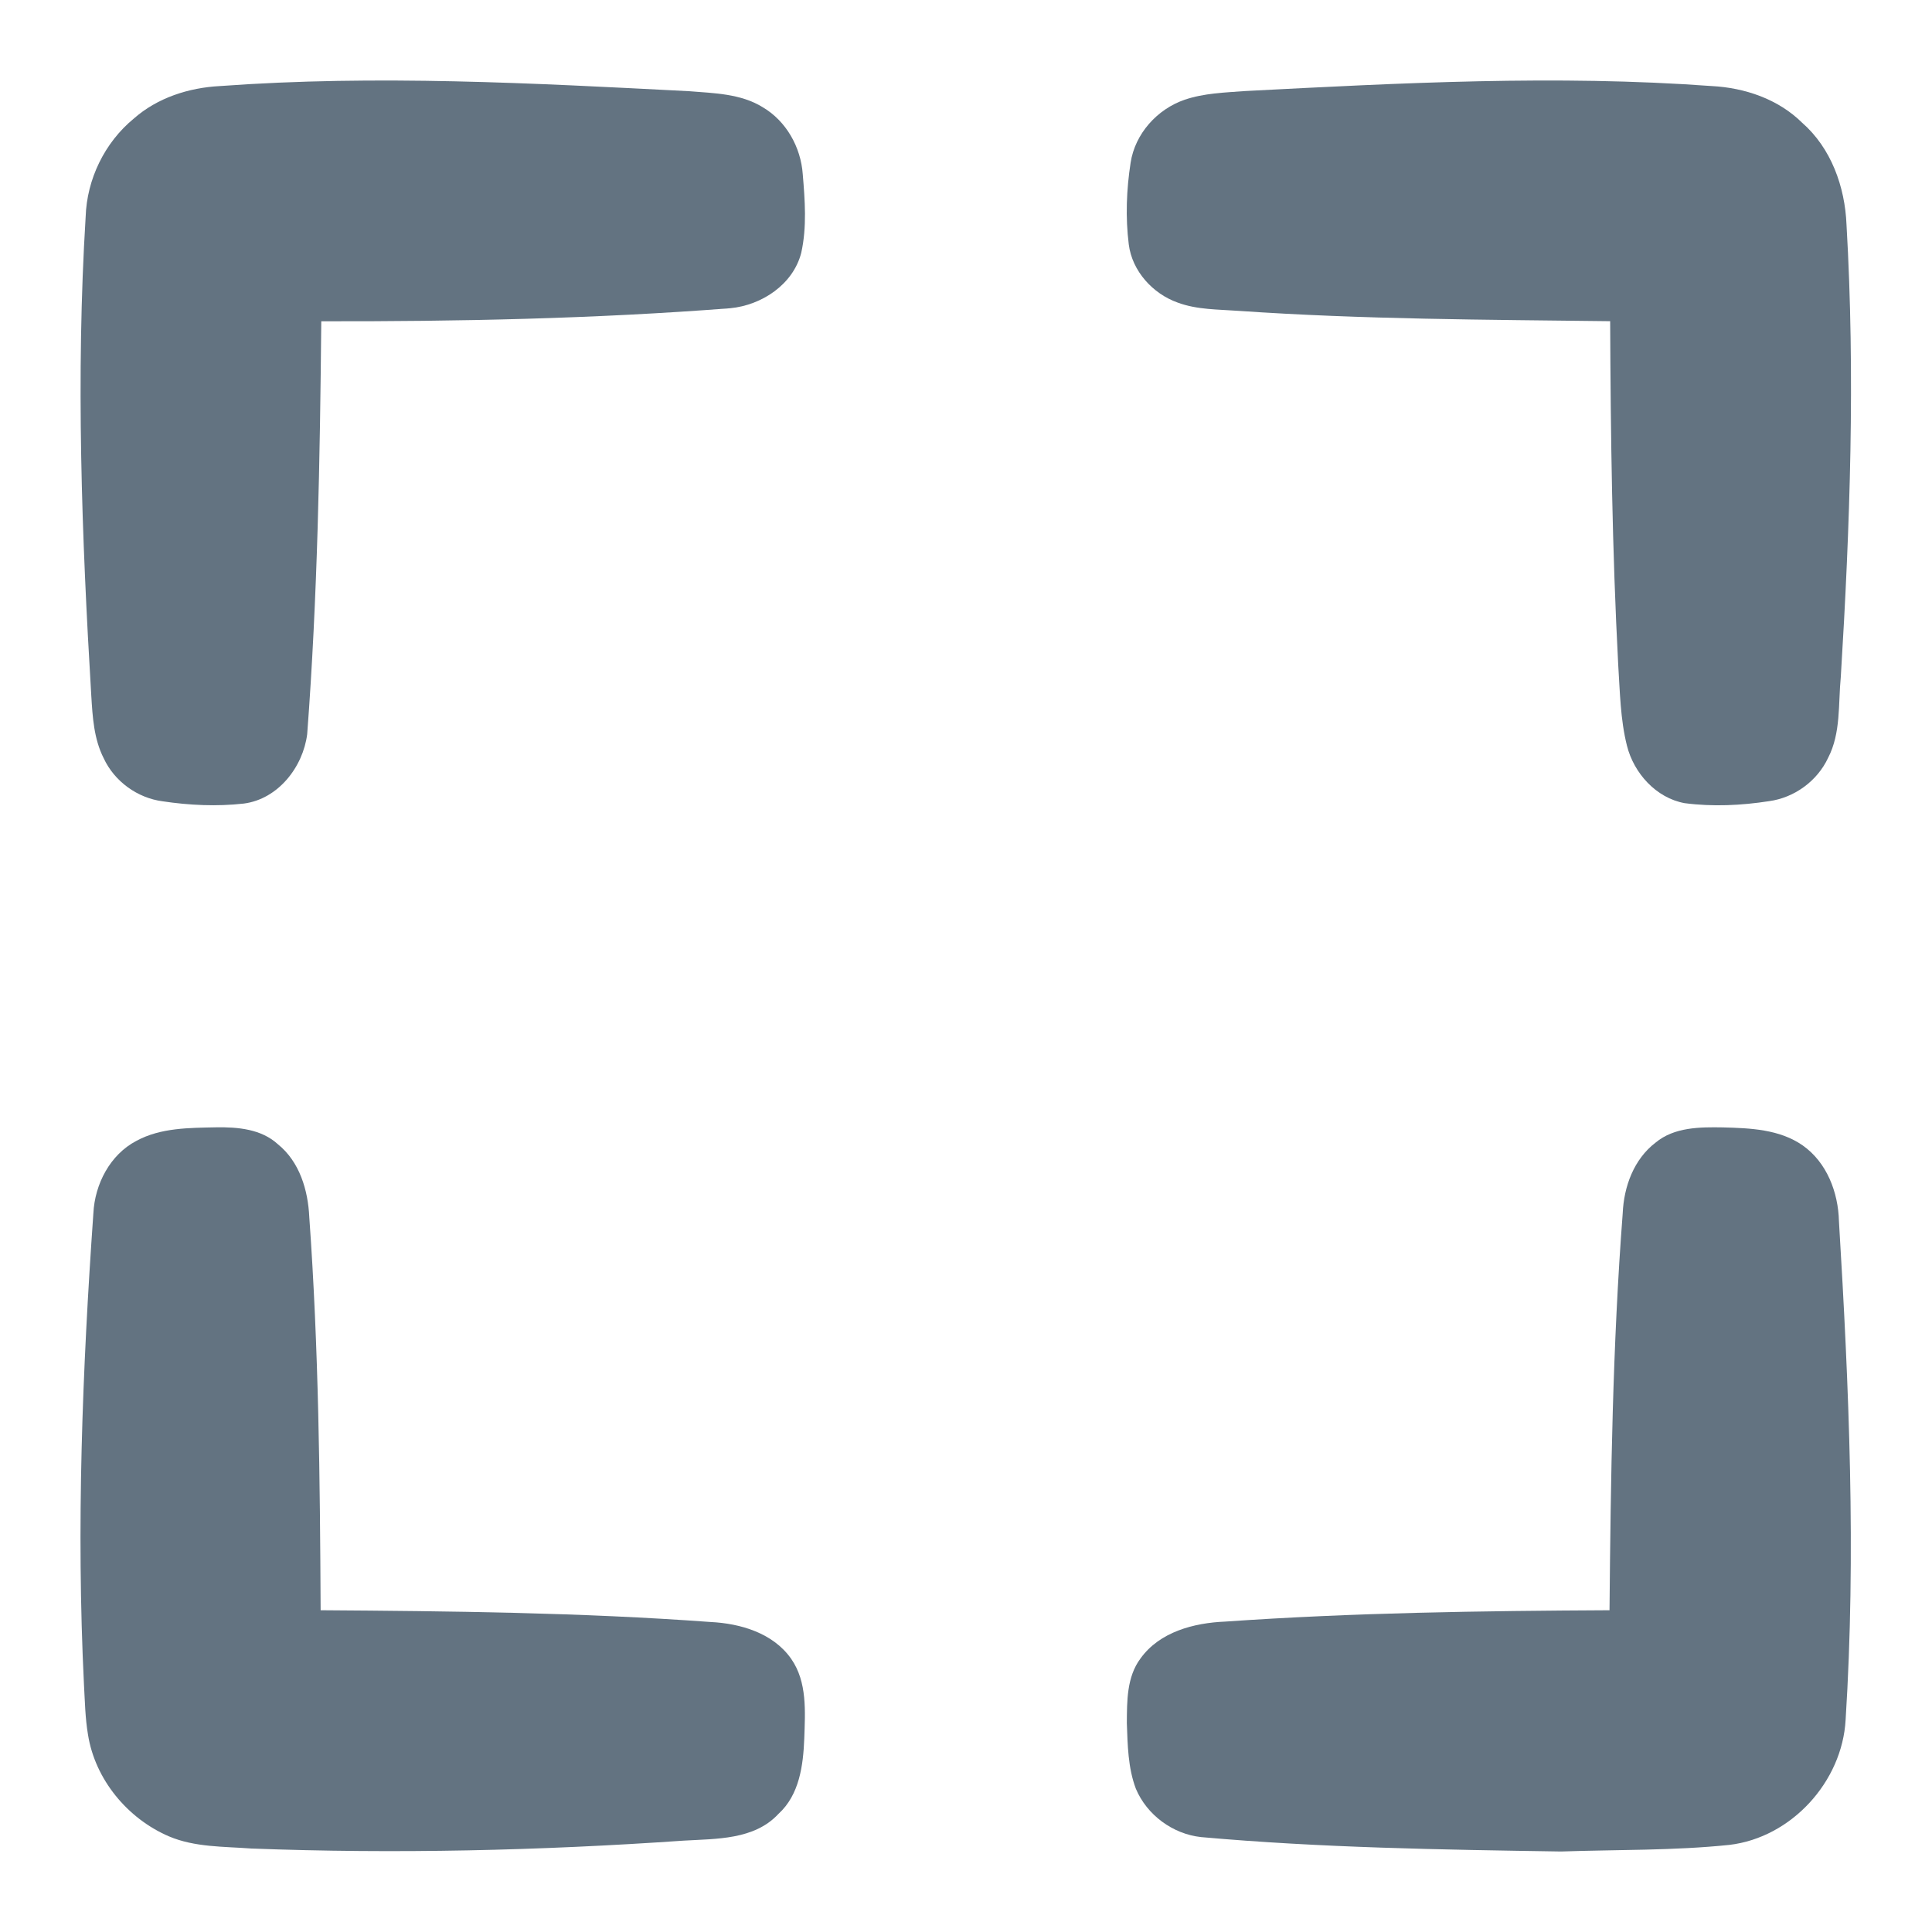
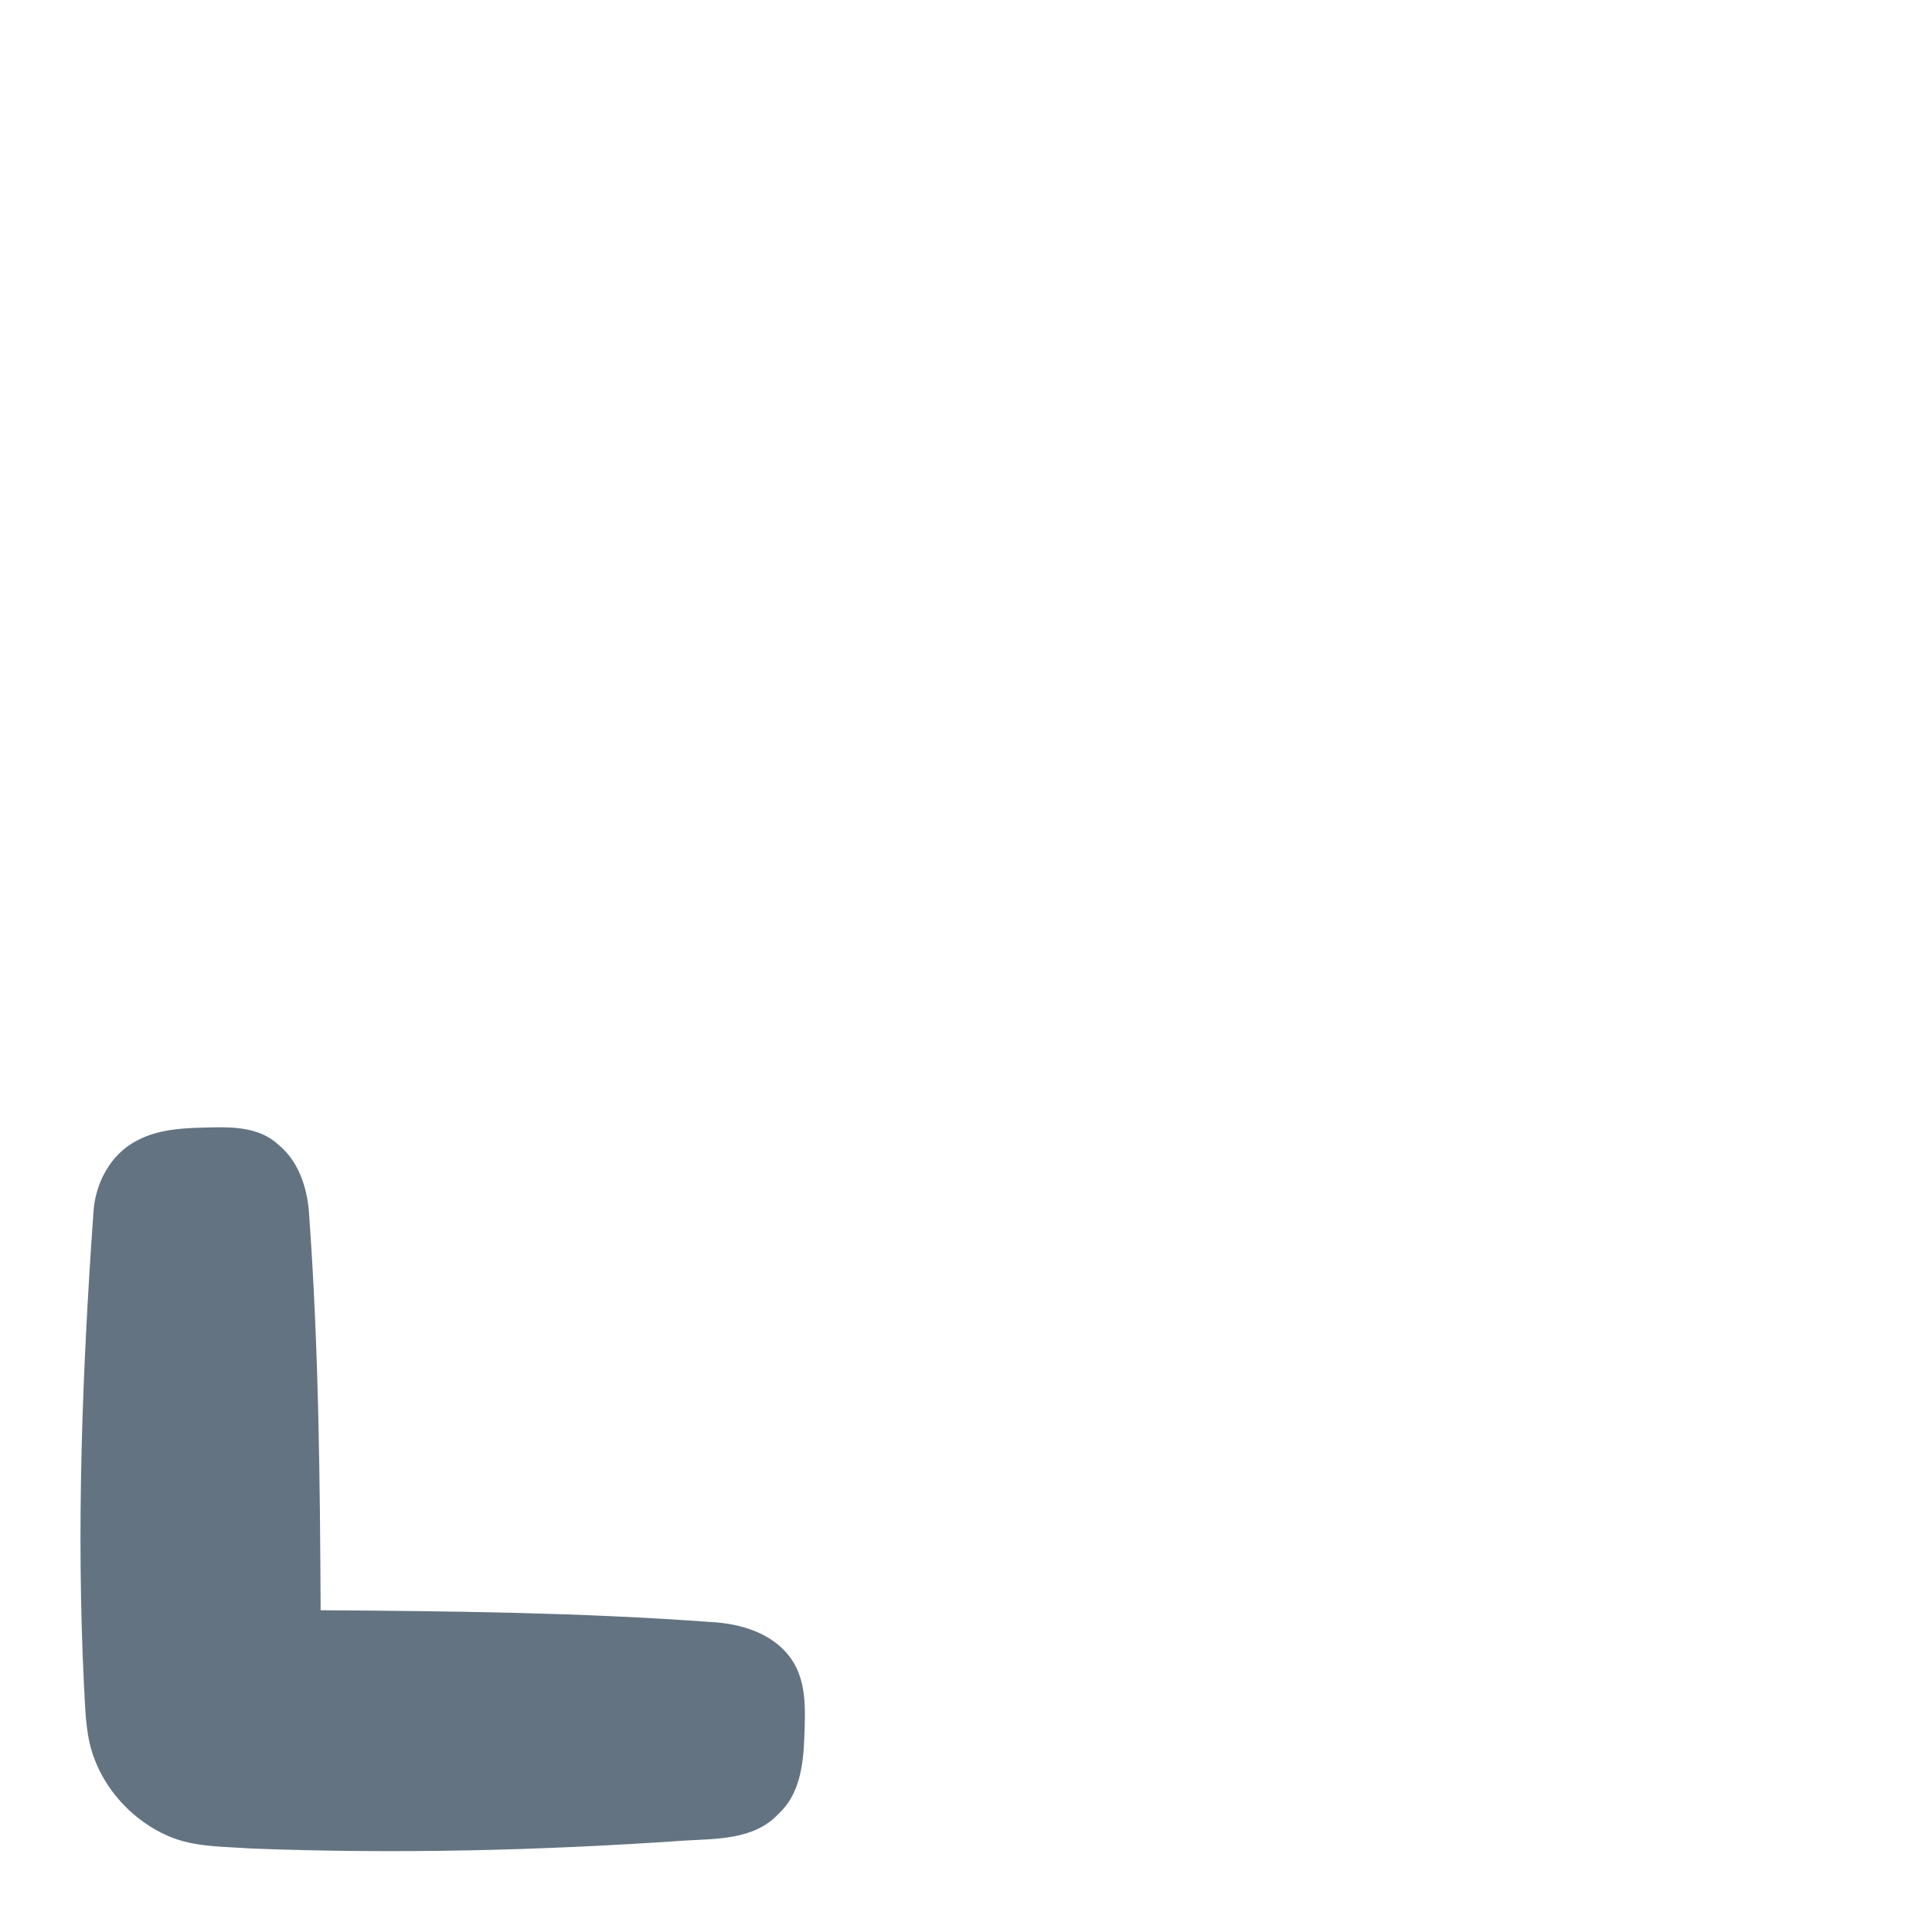
<svg xmlns="http://www.w3.org/2000/svg" width="24" height="24" viewBox="0 0 24 24" fill="none">
-   <path d="M2.733 1.069C4.674 0.927 6.621 1.033 8.562 1.133C8.872 1.158 9.202 1.163 9.475 1.332C9.767 1.504 9.948 1.828 9.972 2.163C9.999 2.487 10.025 2.821 9.953 3.142C9.851 3.536 9.461 3.792 9.07 3.829C7.38 3.96 5.685 3.994 3.991 3.991C3.975 5.701 3.945 7.414 3.816 9.12C3.764 9.529 3.455 9.926 3.03 9.982C2.695 10.02 2.353 10.004 2.02 9.954C1.706 9.913 1.421 9.706 1.288 9.419C1.166 9.179 1.15 8.906 1.134 8.643C1.015 6.663 0.942 4.675 1.064 2.693C1.079 2.226 1.3 1.771 1.661 1.474C1.955 1.214 2.346 1.089 2.733 1.069Z" fill="#637381" />
-   <path d="M15.467 1.131C17.396 1.031 19.334 0.928 21.264 1.069C21.674 1.09 22.09 1.231 22.386 1.524C22.747 1.839 22.919 2.32 22.938 2.791C23.047 4.662 22.982 6.539 22.867 8.409C22.834 8.746 22.87 9.105 22.709 9.415C22.575 9.702 22.291 9.909 21.978 9.952C21.631 10.006 21.275 10.023 20.926 9.977C20.572 9.912 20.297 9.605 20.211 9.265C20.128 8.936 20.124 8.594 20.102 8.257C20.027 6.836 20.008 5.413 20.002 3.99C18.465 3.971 16.926 3.968 15.391 3.862C15.136 3.843 14.873 3.849 14.63 3.759C14.32 3.649 14.064 3.368 14.022 3.036C13.98 2.7 13.993 2.356 14.045 2.021C14.1 1.661 14.375 1.356 14.716 1.239C14.957 1.157 15.215 1.15 15.467 1.131Z" fill="#637381" />
  <path d="M1.695 14.172C1.997 14.008 2.353 14.011 2.688 14.004C2.954 14 3.247 14.025 3.453 14.215C3.722 14.432 3.827 14.786 3.842 15.12C3.959 16.745 3.975 18.375 3.983 20.003C5.598 20.014 7.215 20.031 8.826 20.149C9.199 20.167 9.607 20.287 9.83 20.609C10.029 20.896 10.002 21.264 9.991 21.596C9.978 21.929 9.931 22.296 9.67 22.533C9.37 22.857 8.897 22.841 8.493 22.865C6.706 22.989 4.912 23.031 3.122 22.963C2.778 22.937 2.422 22.949 2.099 22.812C1.584 22.591 1.181 22.105 1.093 21.548C1.058 21.342 1.055 21.133 1.043 20.925C0.947 18.973 1.023 17.018 1.16 15.071C1.178 14.71 1.367 14.343 1.695 14.172Z" fill="#637381" />
-   <path d="M20.566 14.194C20.798 14.001 21.117 14 21.404 14.005C21.742 14.014 22.107 14.028 22.394 14.229C22.694 14.44 22.835 14.812 22.844 15.169C22.969 17.23 23.058 19.299 22.927 21.362C22.886 22.133 22.252 22.828 21.482 22.918C20.788 22.99 20.089 22.976 19.392 23C17.9 22.977 16.407 22.954 14.92 22.821C14.568 22.783 14.247 22.546 14.11 22.22C14.012 21.961 14.008 21.678 13.998 21.405C14 21.132 13.996 20.833 14.167 20.603C14.405 20.271 14.831 20.16 15.22 20.144C16.809 20.033 18.402 20.011 19.994 20.003C20.009 18.358 20.032 16.712 20.158 15.071C20.172 14.741 20.296 14.4 20.566 14.194Z" fill="#637381" />
</svg>